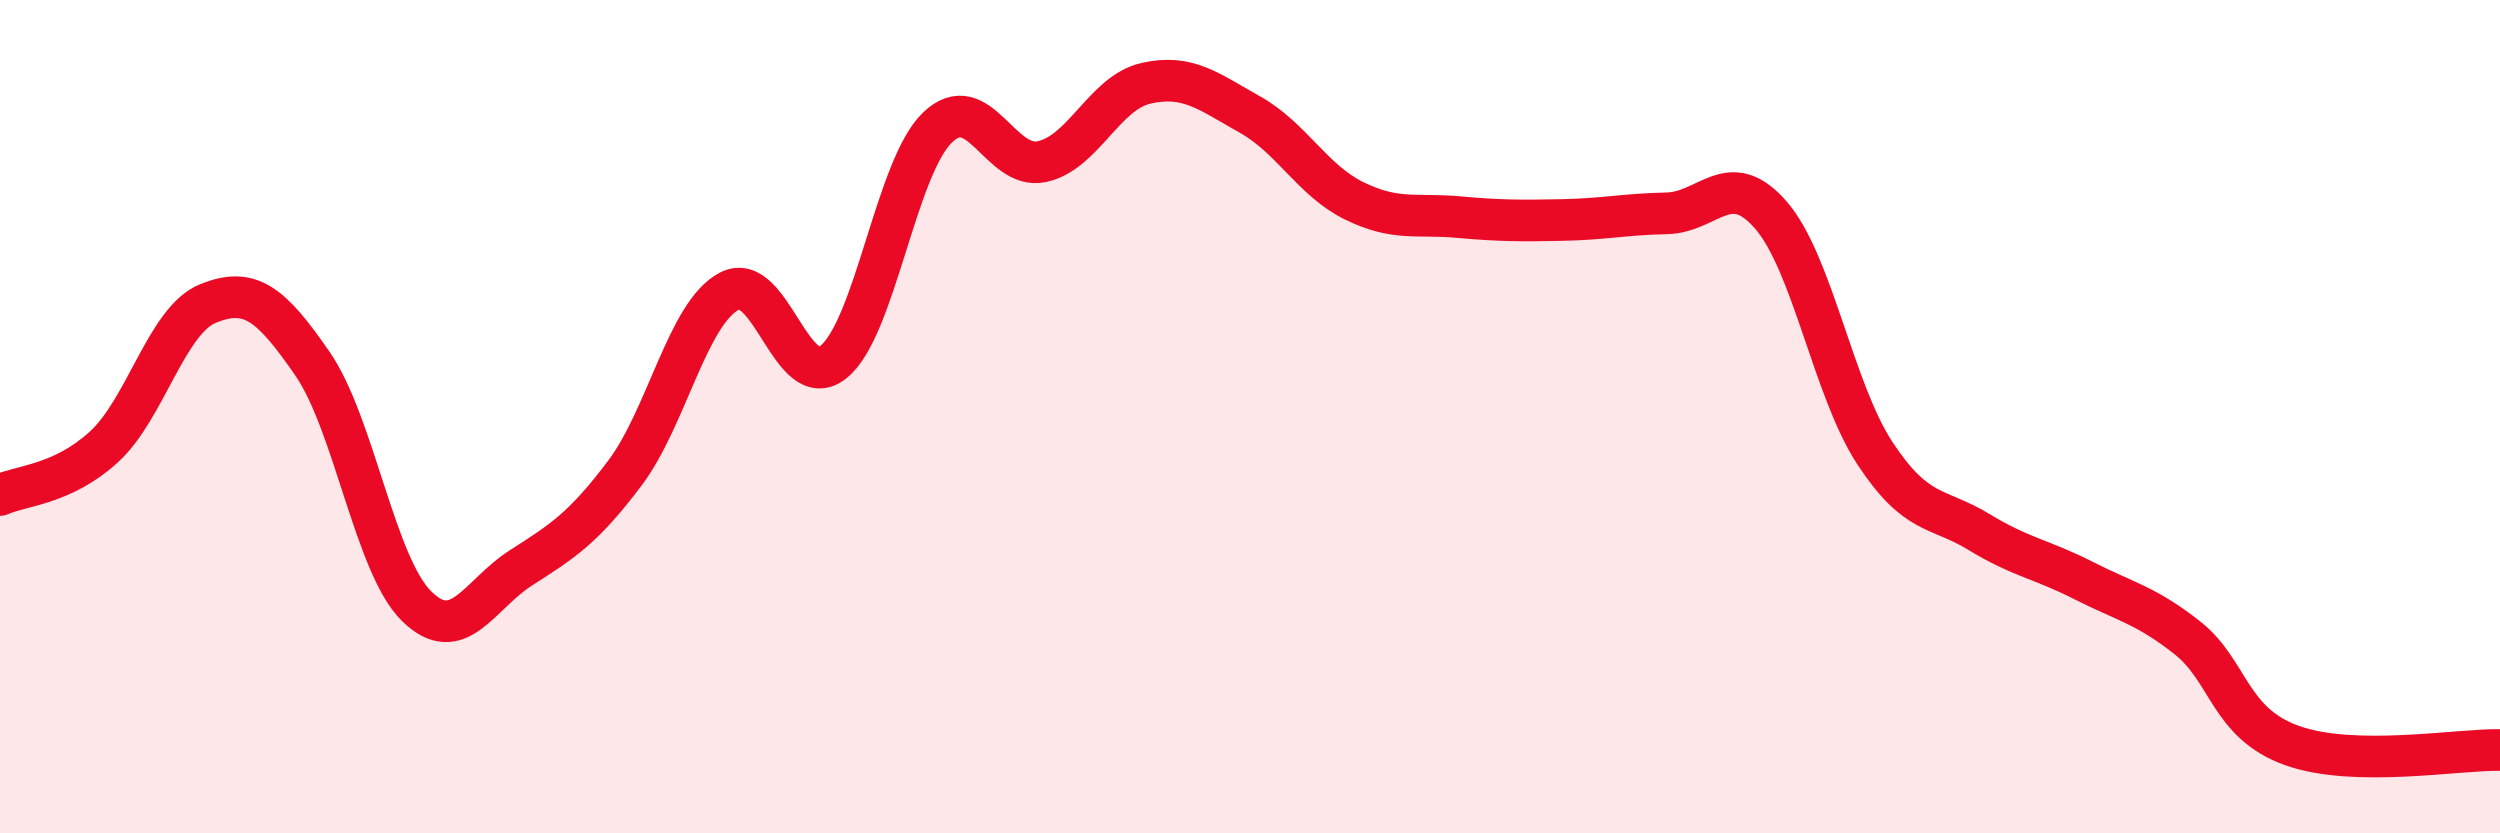
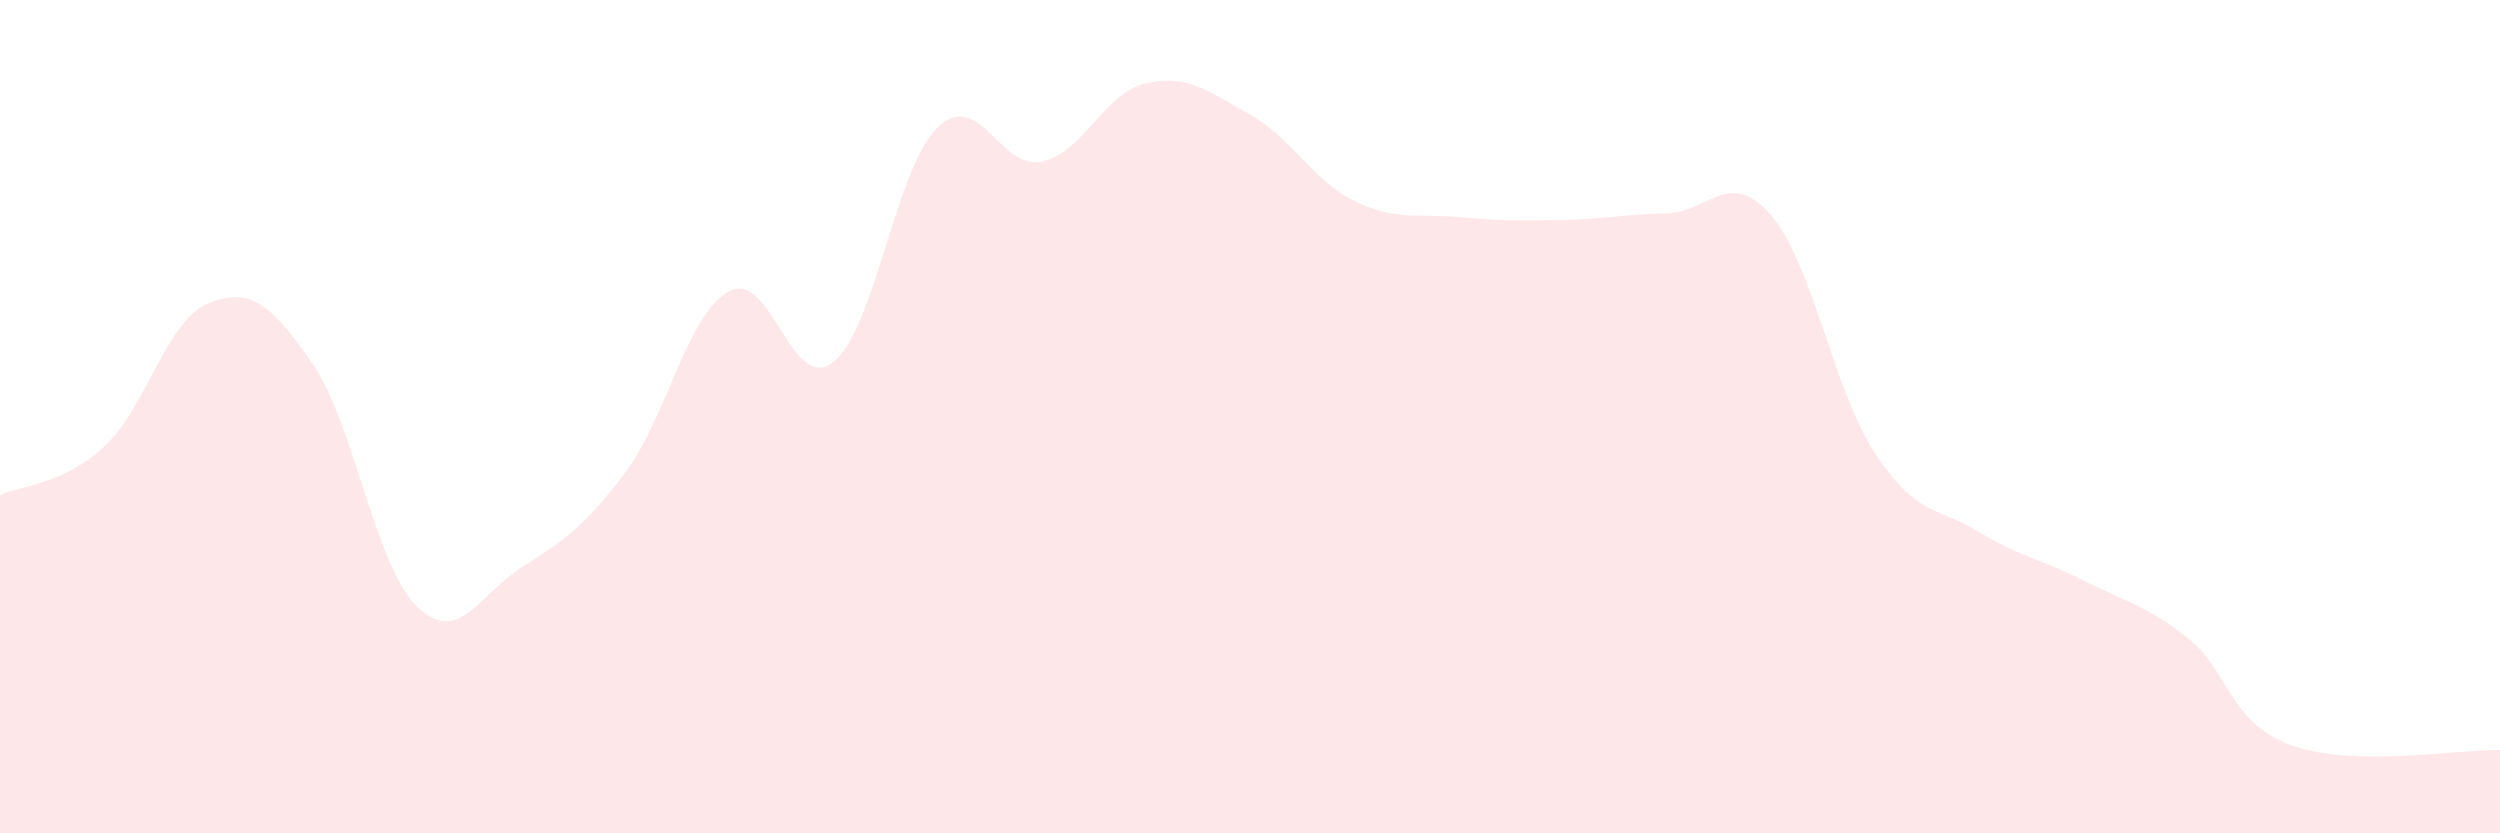
<svg xmlns="http://www.w3.org/2000/svg" width="60" height="20" viewBox="0 0 60 20">
  <path d="M 0,11.88 C 0.5,11.65 1.5,11.64 2.5,10.72 C 3.5,9.8 4,7.68 5,7.28 C 6,6.88 6.5,7.28 7.5,8.73 C 8.5,10.18 9,13.57 10,14.55 C 11,15.53 11.5,14.27 12.5,13.63 C 13.5,12.99 14,12.68 15,11.35 C 16,10.02 16.5,7.52 17.5,6.99 C 18.5,6.46 19,9.48 20,8.69 C 21,7.9 21.5,4.02 22.5,3.06 C 23.5,2.1 24,4.09 25,3.88 C 26,3.67 26.5,2.23 27.5,2 C 28.5,1.77 29,2.19 30,2.75 C 31,3.31 31.5,4.33 32.5,4.82 C 33.5,5.31 34,5.12 35,5.21 C 36,5.3 36.5,5.3 37.5,5.28 C 38.5,5.26 39,5.14 40,5.12 C 41,5.1 41.5,4.01 42.5,5.16 C 43.5,6.31 44,9.36 45,10.88 C 46,12.4 46.5,12.16 47.5,12.77 C 48.5,13.38 49,13.42 50,13.93 C 51,14.44 51.5,14.52 52.5,15.31 C 53.5,16.1 53.5,17.35 55,17.89 C 56.5,18.43 59,17.98 60,18L60 20L0 20Z" fill="#EB0A25" opacity="0.1" stroke-linecap="round" stroke-linejoin="round" />
-   <path d="M 0,11.88 C 0.5,11.65 1.5,11.64 2.5,10.72 C 3.5,9.8 4,7.68 5,7.28 C 6,6.88 6.5,7.28 7.5,8.73 C 8.5,10.18 9,13.57 10,14.55 C 11,15.53 11.5,14.27 12.5,13.63 C 13.5,12.99 14,12.68 15,11.35 C 16,10.02 16.5,7.52 17.5,6.99 C 18.5,6.46 19,9.48 20,8.69 C 21,7.9 21.5,4.02 22.5,3.06 C 23.5,2.1 24,4.09 25,3.88 C 26,3.67 26.5,2.23 27.5,2 C 28.5,1.77 29,2.19 30,2.75 C 31,3.31 31.5,4.33 32.5,4.82 C 33.5,5.31 34,5.12 35,5.21 C 36,5.3 36.5,5.3 37.5,5.28 C 38.5,5.26 39,5.14 40,5.12 C 41,5.1 41.5,4.01 42.5,5.16 C 43.5,6.31 44,9.36 45,10.88 C 46,12.4 46.5,12.16 47.5,12.77 C 48.5,13.38 49,13.42 50,13.93 C 51,14.44 51.5,14.52 52.5,15.31 C 53.5,16.1 53.5,17.35 55,17.89 C 56.5,18.43 59,17.98 60,18" stroke="#EB0A25" stroke-width="1" fill="none" stroke-linecap="round" stroke-linejoin="round" />
</svg>